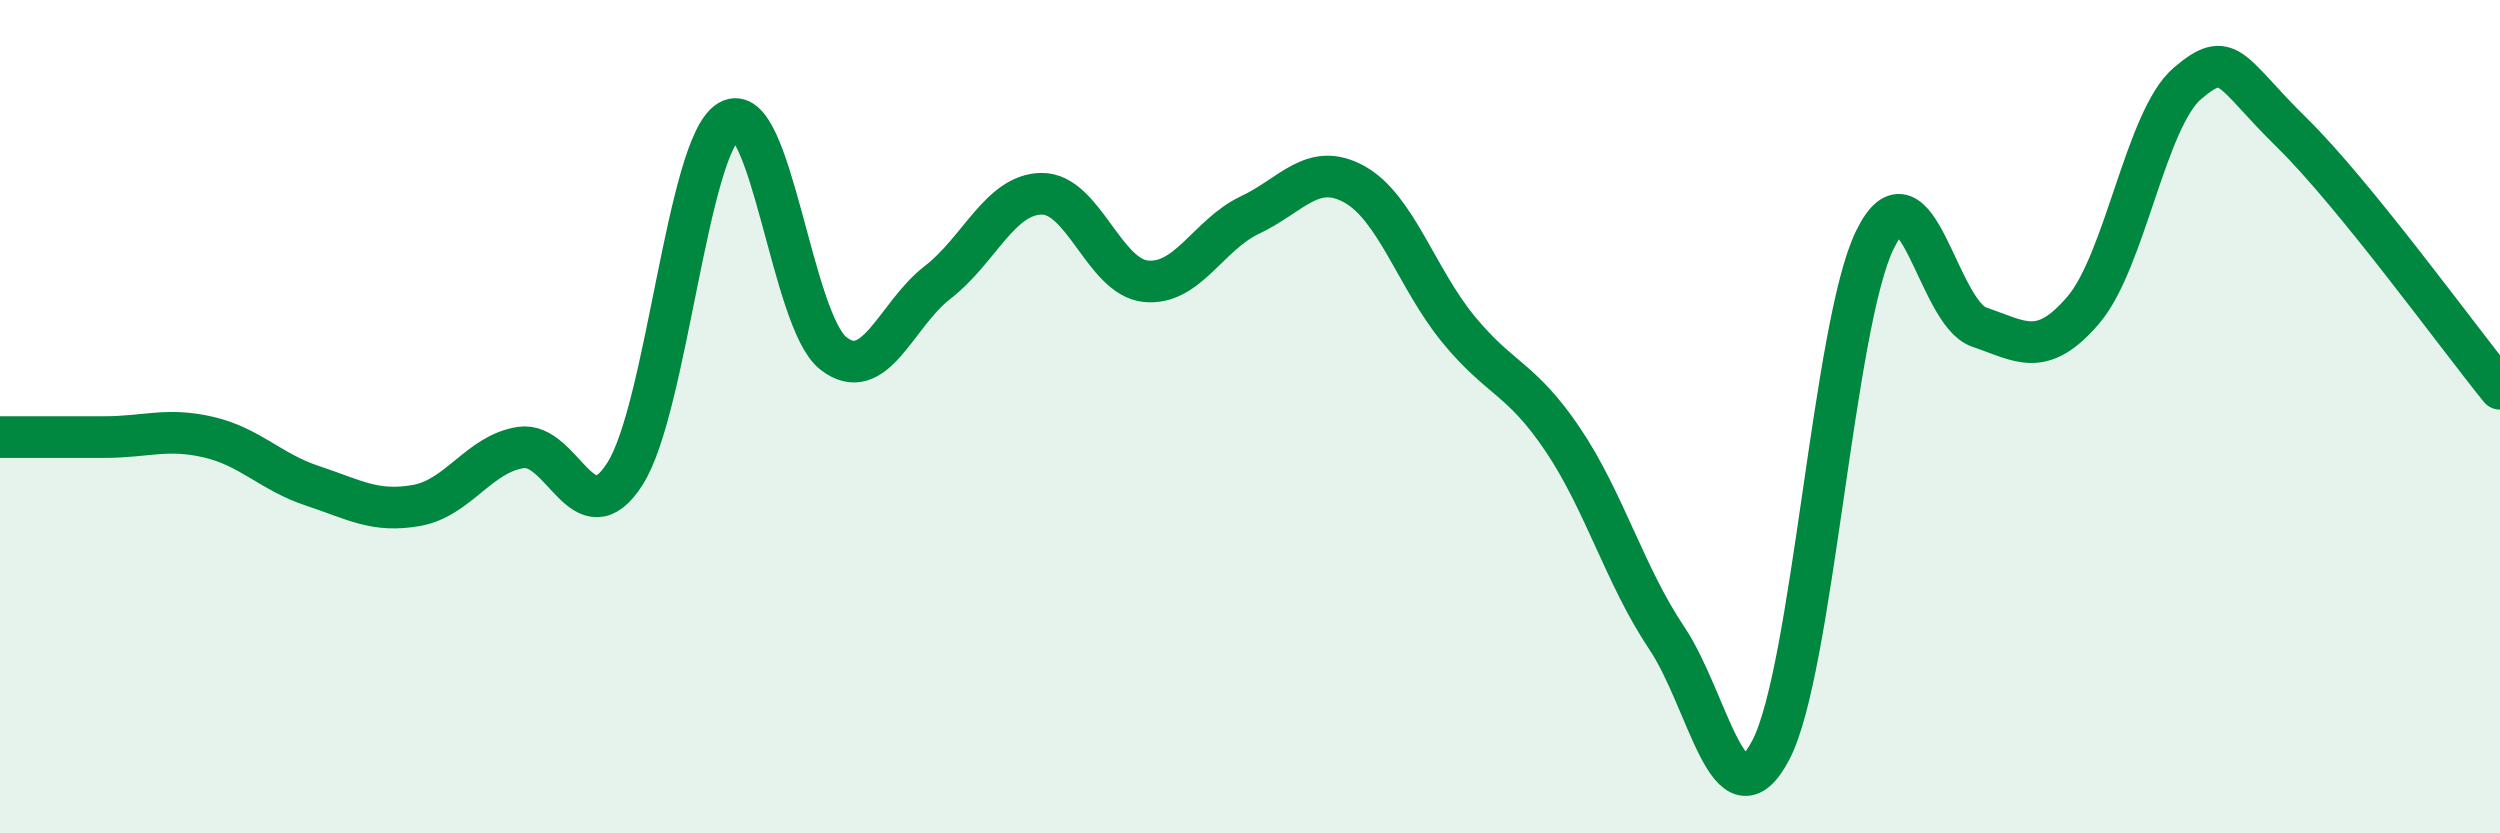
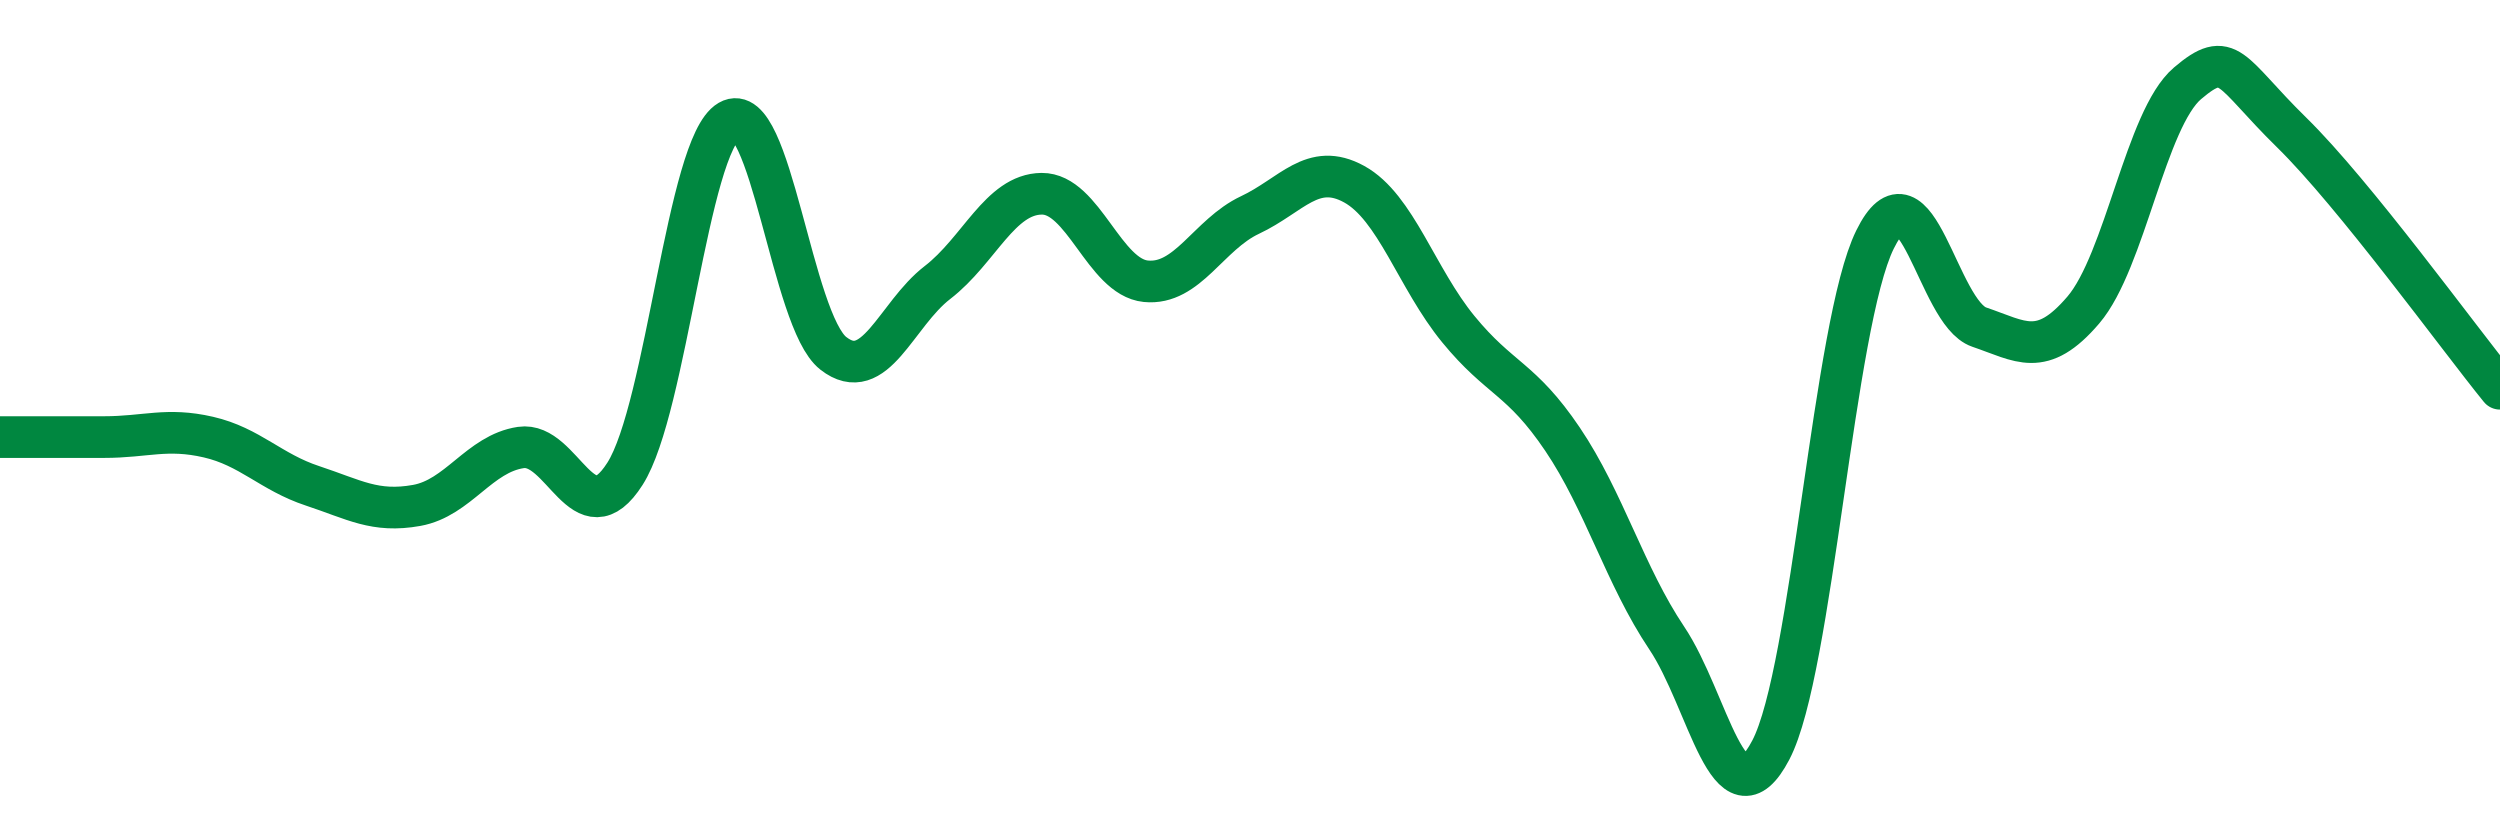
<svg xmlns="http://www.w3.org/2000/svg" width="60" height="20" viewBox="0 0 60 20">
-   <path d="M 0,10.49 C 0.5,10.49 1.5,10.49 2.5,10.49 C 3.5,10.49 4,10.26 5,10.49 C 6,10.72 6.5,11.33 7.5,11.66 C 8.5,11.99 9,12.31 10,12.13 C 11,11.95 11.5,10.89 12.5,10.74 C 13.5,10.59 14,12.94 15,11.37 C 16,9.8 16.5,3.48 17.5,2.9 C 18.5,2.32 19,7.7 20,8.48 C 21,9.26 21.5,7.55 22.5,6.78 C 23.5,6.01 24,4.66 25,4.65 C 26,4.64 26.5,6.65 27.5,6.75 C 28.5,6.85 29,5.63 30,5.16 C 31,4.69 31.5,3.87 32.5,4.42 C 33.5,4.97 34,6.68 35,7.9 C 36,9.12 36.5,9.06 37.5,10.54 C 38.5,12.02 39,13.82 40,15.31 C 41,16.8 41.5,19.91 42.5,18 C 43.5,16.09 44,7.78 45,5.75 C 46,3.72 46.5,7.51 47.5,7.85 C 48.5,8.19 49,8.61 50,7.44 C 51,6.27 51.5,2.85 52.5,2 C 53.5,1.15 53.5,1.71 55,3.18 C 56.5,4.65 59,8.1 60,9.33L60 20L0 20Z" fill="#008740" opacity="0.1" stroke-linecap="round" stroke-linejoin="round" />
  <path d="M 0,10.49 C 0.5,10.49 1.5,10.49 2.5,10.49 C 3.5,10.49 4,10.26 5,10.49 C 6,10.72 6.5,11.33 7.5,11.66 C 8.5,11.99 9,12.31 10,12.13 C 11,11.95 11.5,10.89 12.5,10.74 C 13.5,10.59 14,12.94 15,11.37 C 16,9.8 16.5,3.48 17.5,2.9 C 18.5,2.32 19,7.7 20,8.48 C 21,9.26 21.5,7.55 22.5,6.78 C 23.5,6.01 24,4.66 25,4.65 C 26,4.64 26.5,6.65 27.5,6.75 C 28.5,6.85 29,5.63 30,5.16 C 31,4.69 31.5,3.87 32.5,4.42 C 33.5,4.97 34,6.68 35,7.9 C 36,9.12 36.5,9.06 37.5,10.54 C 38.5,12.02 39,13.82 40,15.31 C 41,16.8 41.5,19.91 42.5,18 C 43.5,16.09 44,7.78 45,5.75 C 46,3.72 46.5,7.51 47.5,7.85 C 48.5,8.19 49,8.61 50,7.44 C 51,6.27 51.5,2.85 52.5,2 C 53.5,1.15 53.5,1.71 55,3.18 C 56.5,4.65 59,8.1 60,9.33" stroke="#008740" stroke-width="1" fill="none" stroke-linecap="round" stroke-linejoin="round" />
</svg>